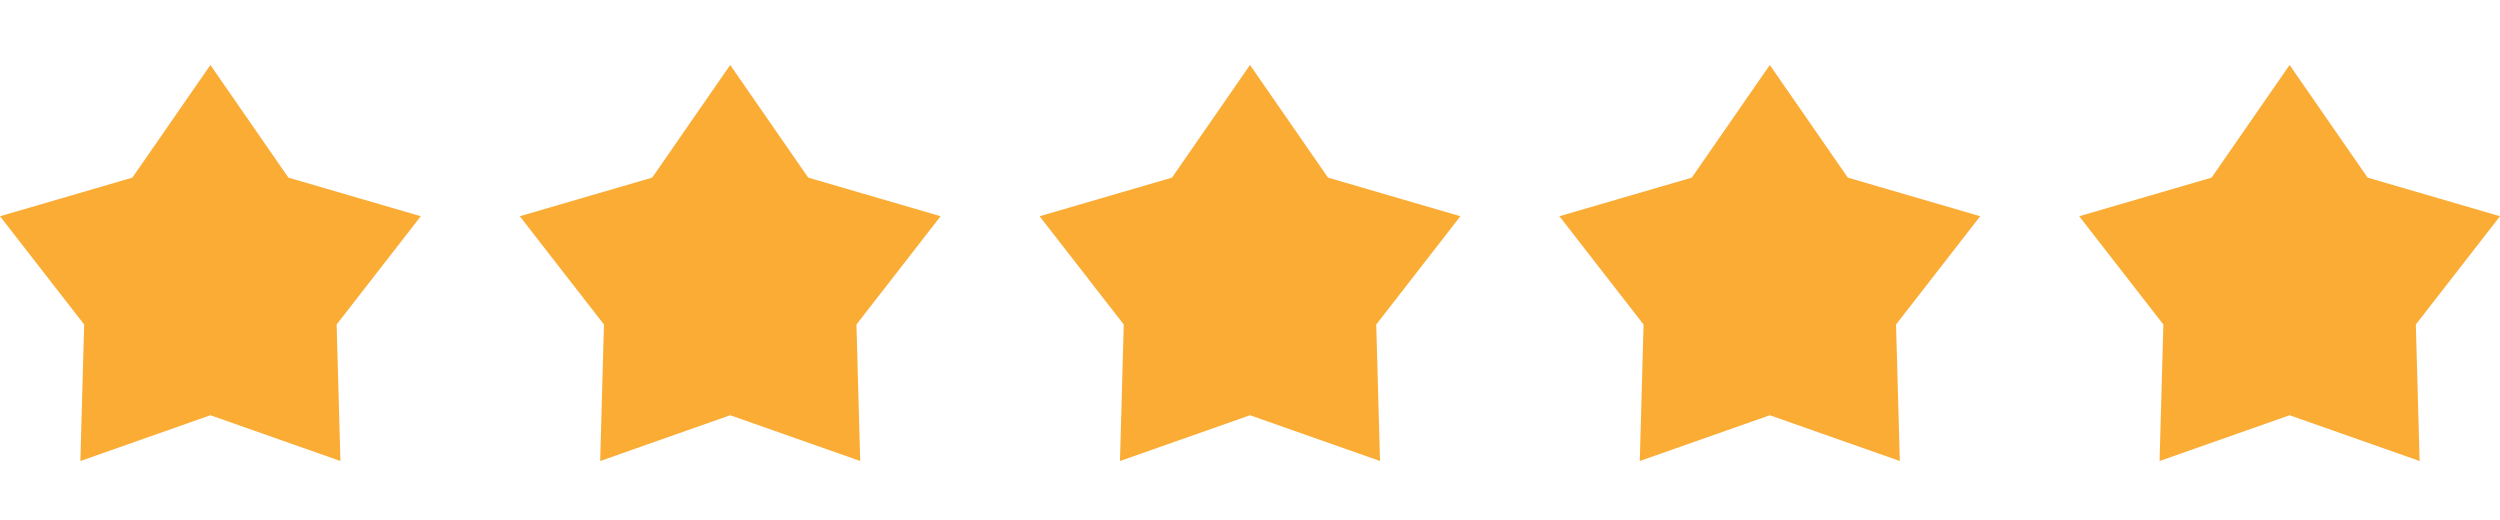
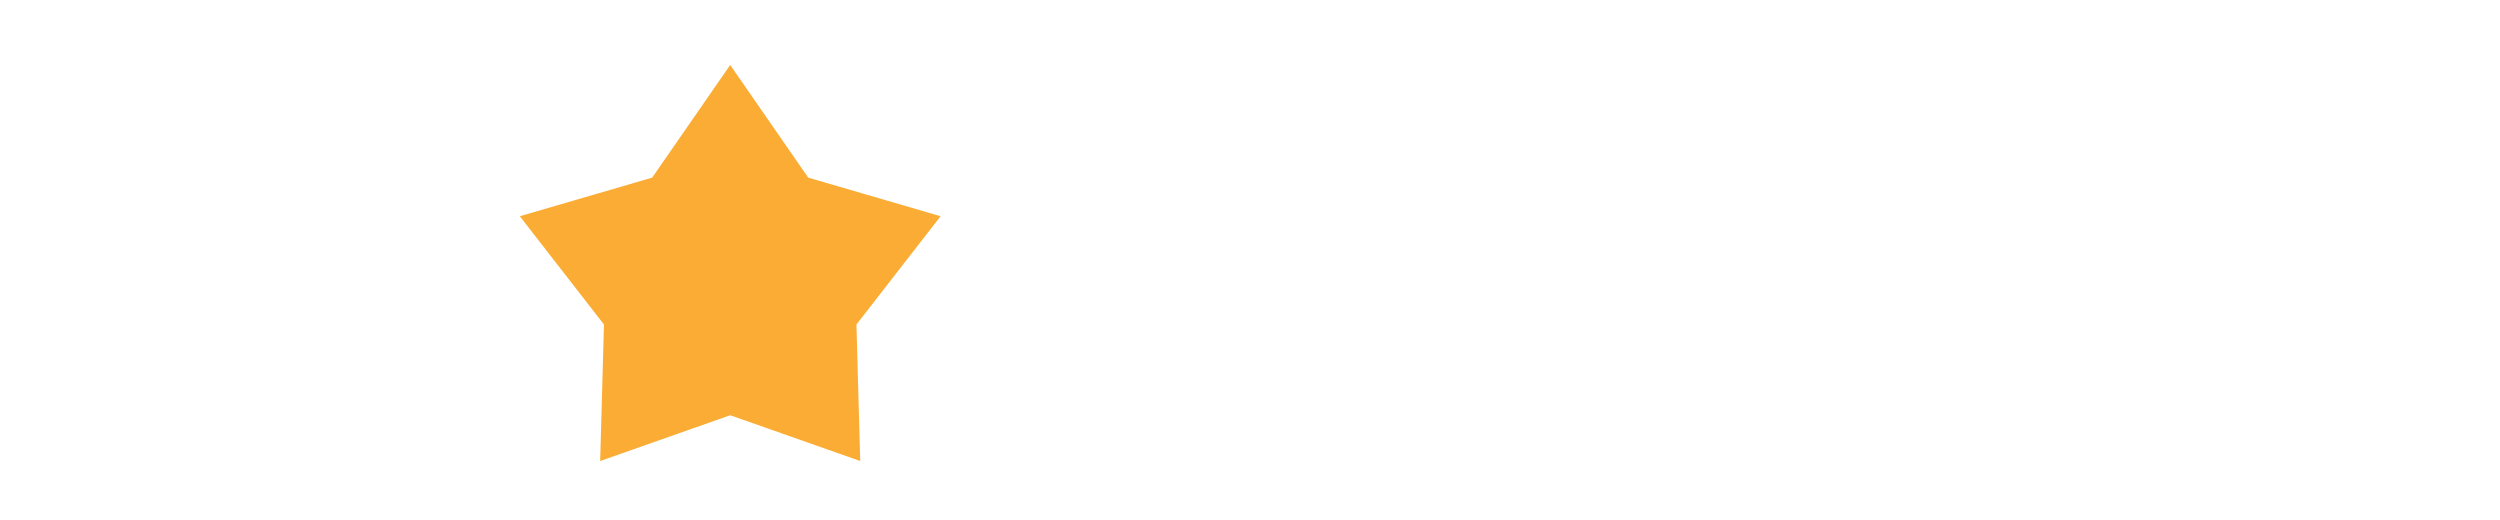
<svg xmlns="http://www.w3.org/2000/svg" width="101" height="21" viewBox="0 0 101 21" fill="none">
-   <path d="M8.5 2.625L11.652 7.176L17 8.736L13.6 13.11L13.753 18.625L8.5 16.776L3.247 18.625L3.4 13.11L0 8.736L5.348 7.176L8.5 2.625Z" fill="#FBAC34" />
  <path d="M29.5 2.625L32.652 7.176L38 8.736L34.6 13.11L34.753 18.625L29.5 16.776L24.247 18.625L24.4 13.11L21 8.736L26.348 7.176L29.5 2.625Z" fill="#FBAC34" />
-   <path d="M50.5 2.625L53.652 7.176L59 8.736L55.6 13.11L55.753 18.625L50.5 16.776L45.247 18.625L45.4 13.11L42 8.736L47.348 7.176L50.5 2.625Z" fill="#FBAC34" />
-   <path d="M71.5 2.625L74.652 7.176L80 8.736L76.6 13.11L76.753 18.625L71.5 16.776L66.247 18.625L66.4 13.11L63 8.736L68.348 7.176L71.5 2.625Z" fill="#FBAC34" />
-   <path d="M92.5 2.625L95.652 7.176L101 8.736L97.6 13.11L97.753 18.625L92.5 16.776L87.247 18.625L87.4 13.11L84 8.736L89.348 7.176L92.5 2.625Z" fill="#FBAC34" />
</svg>